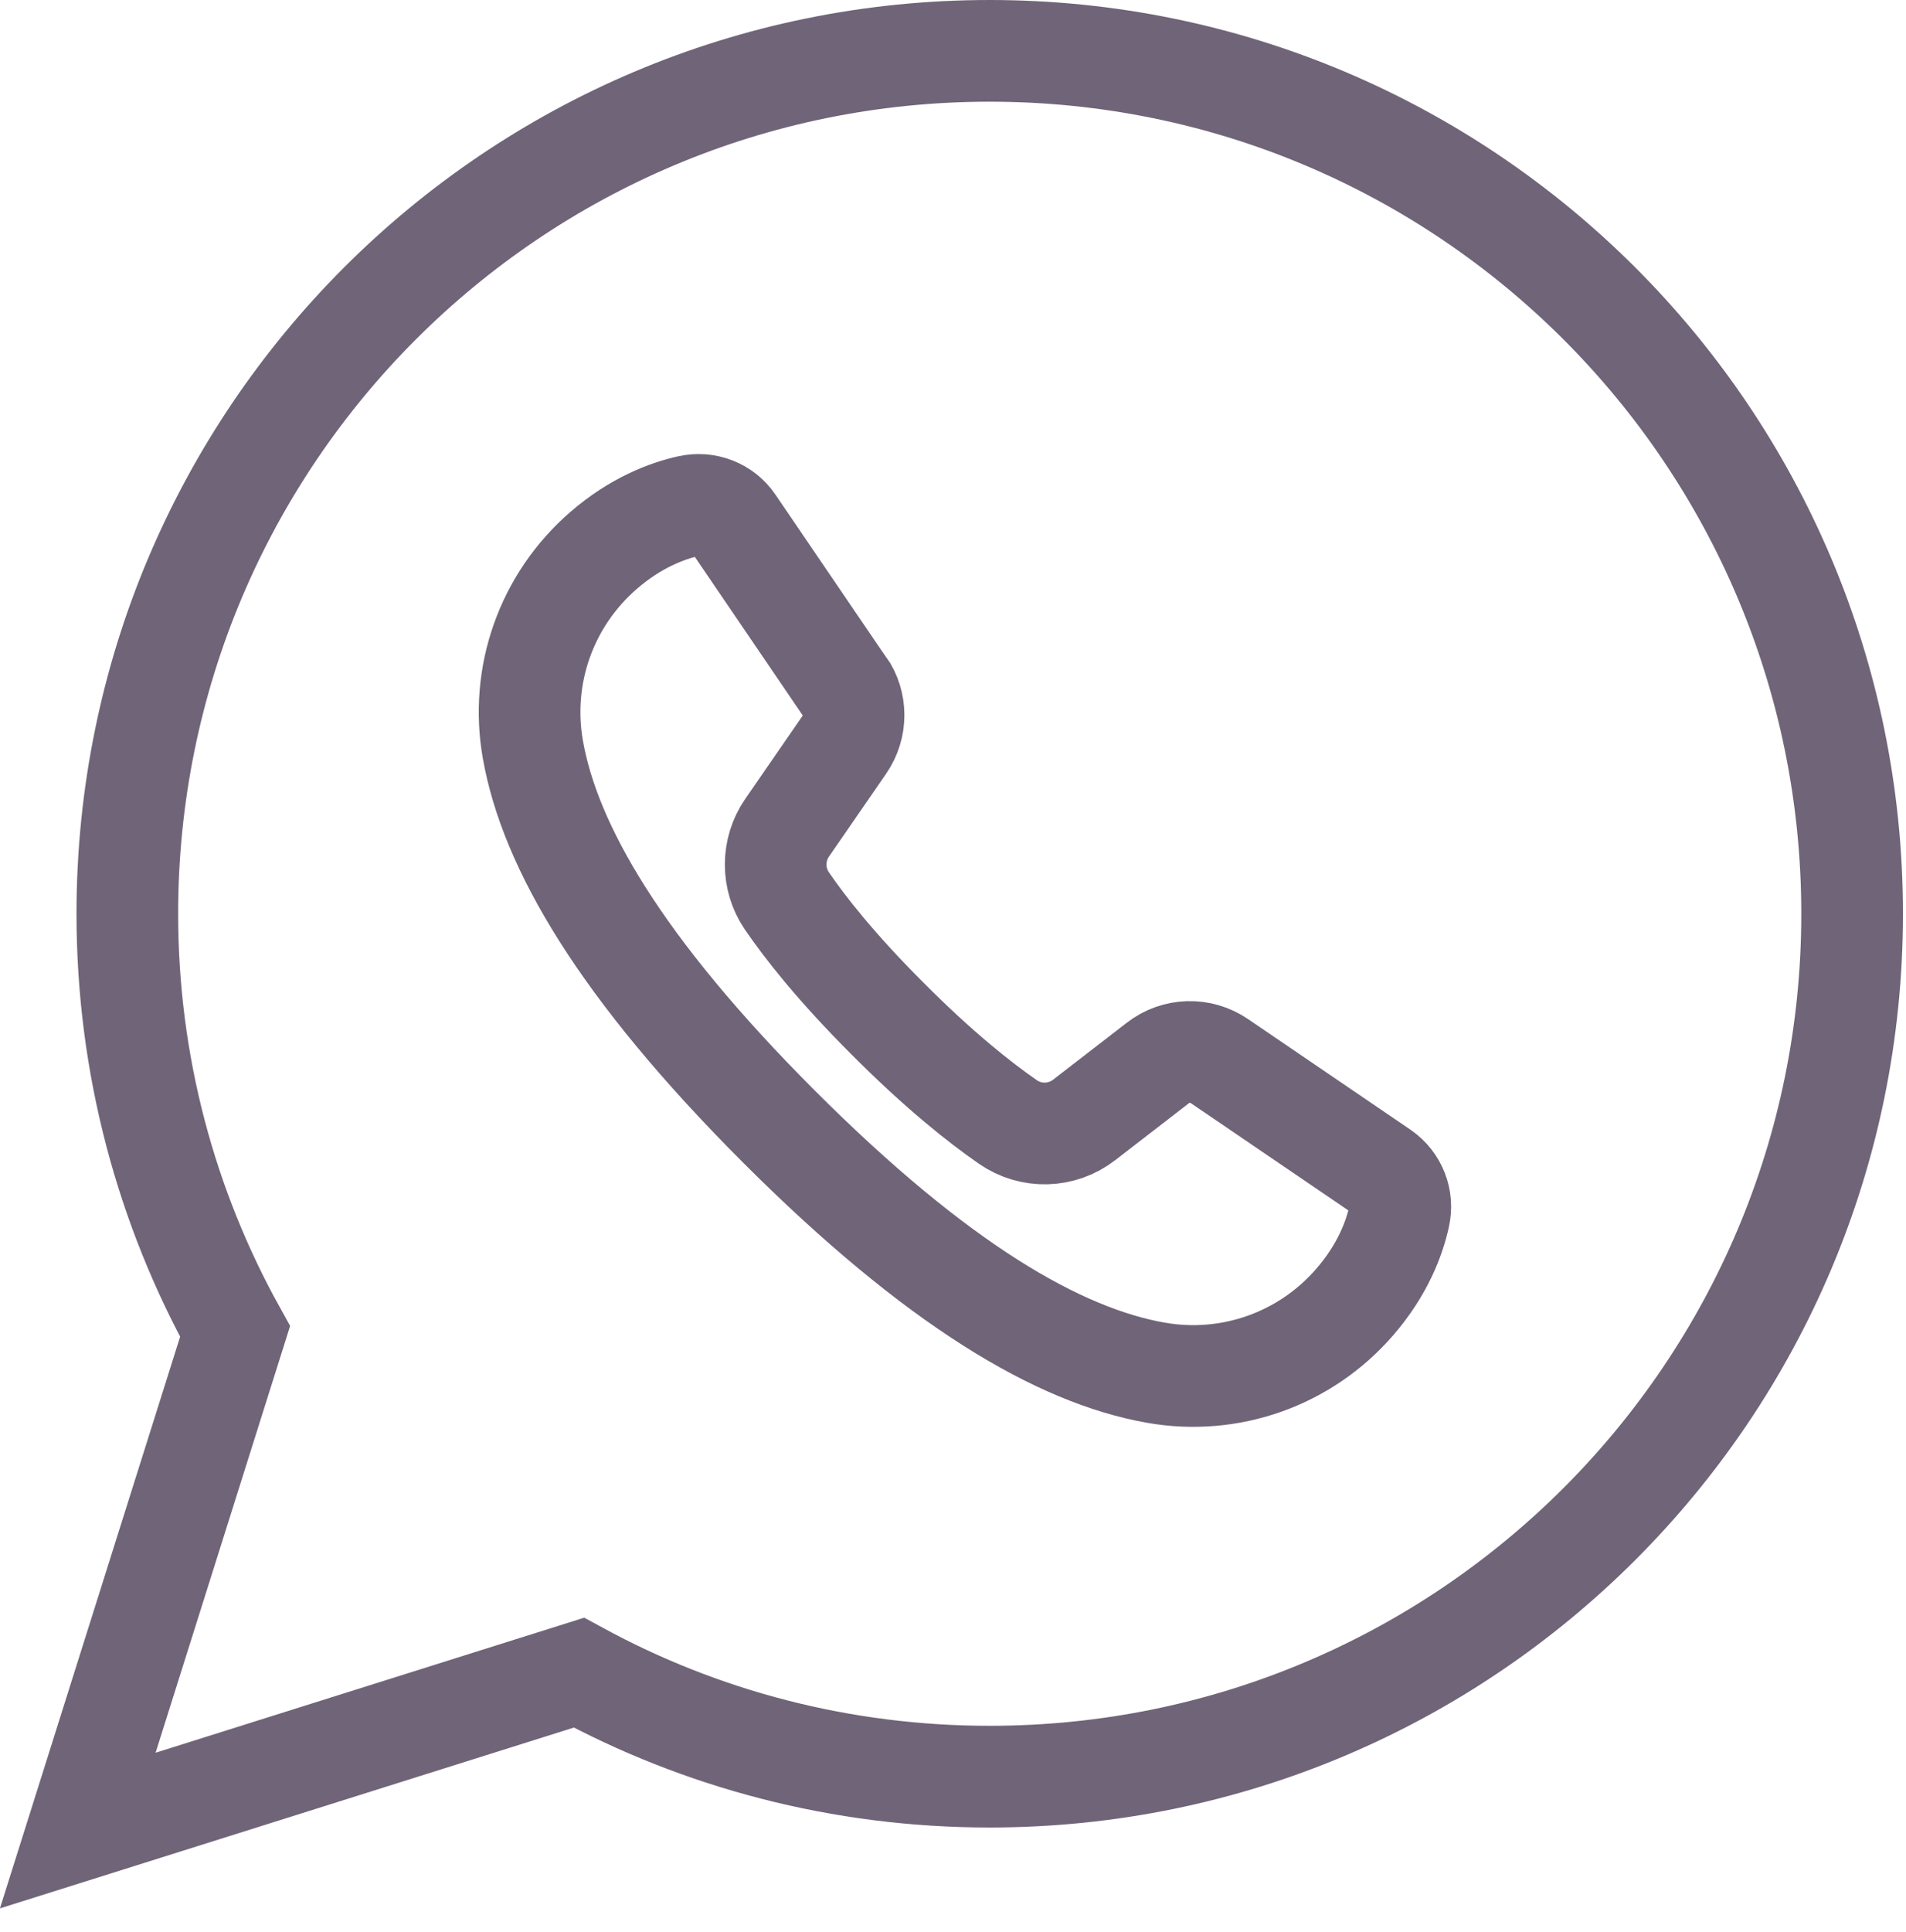
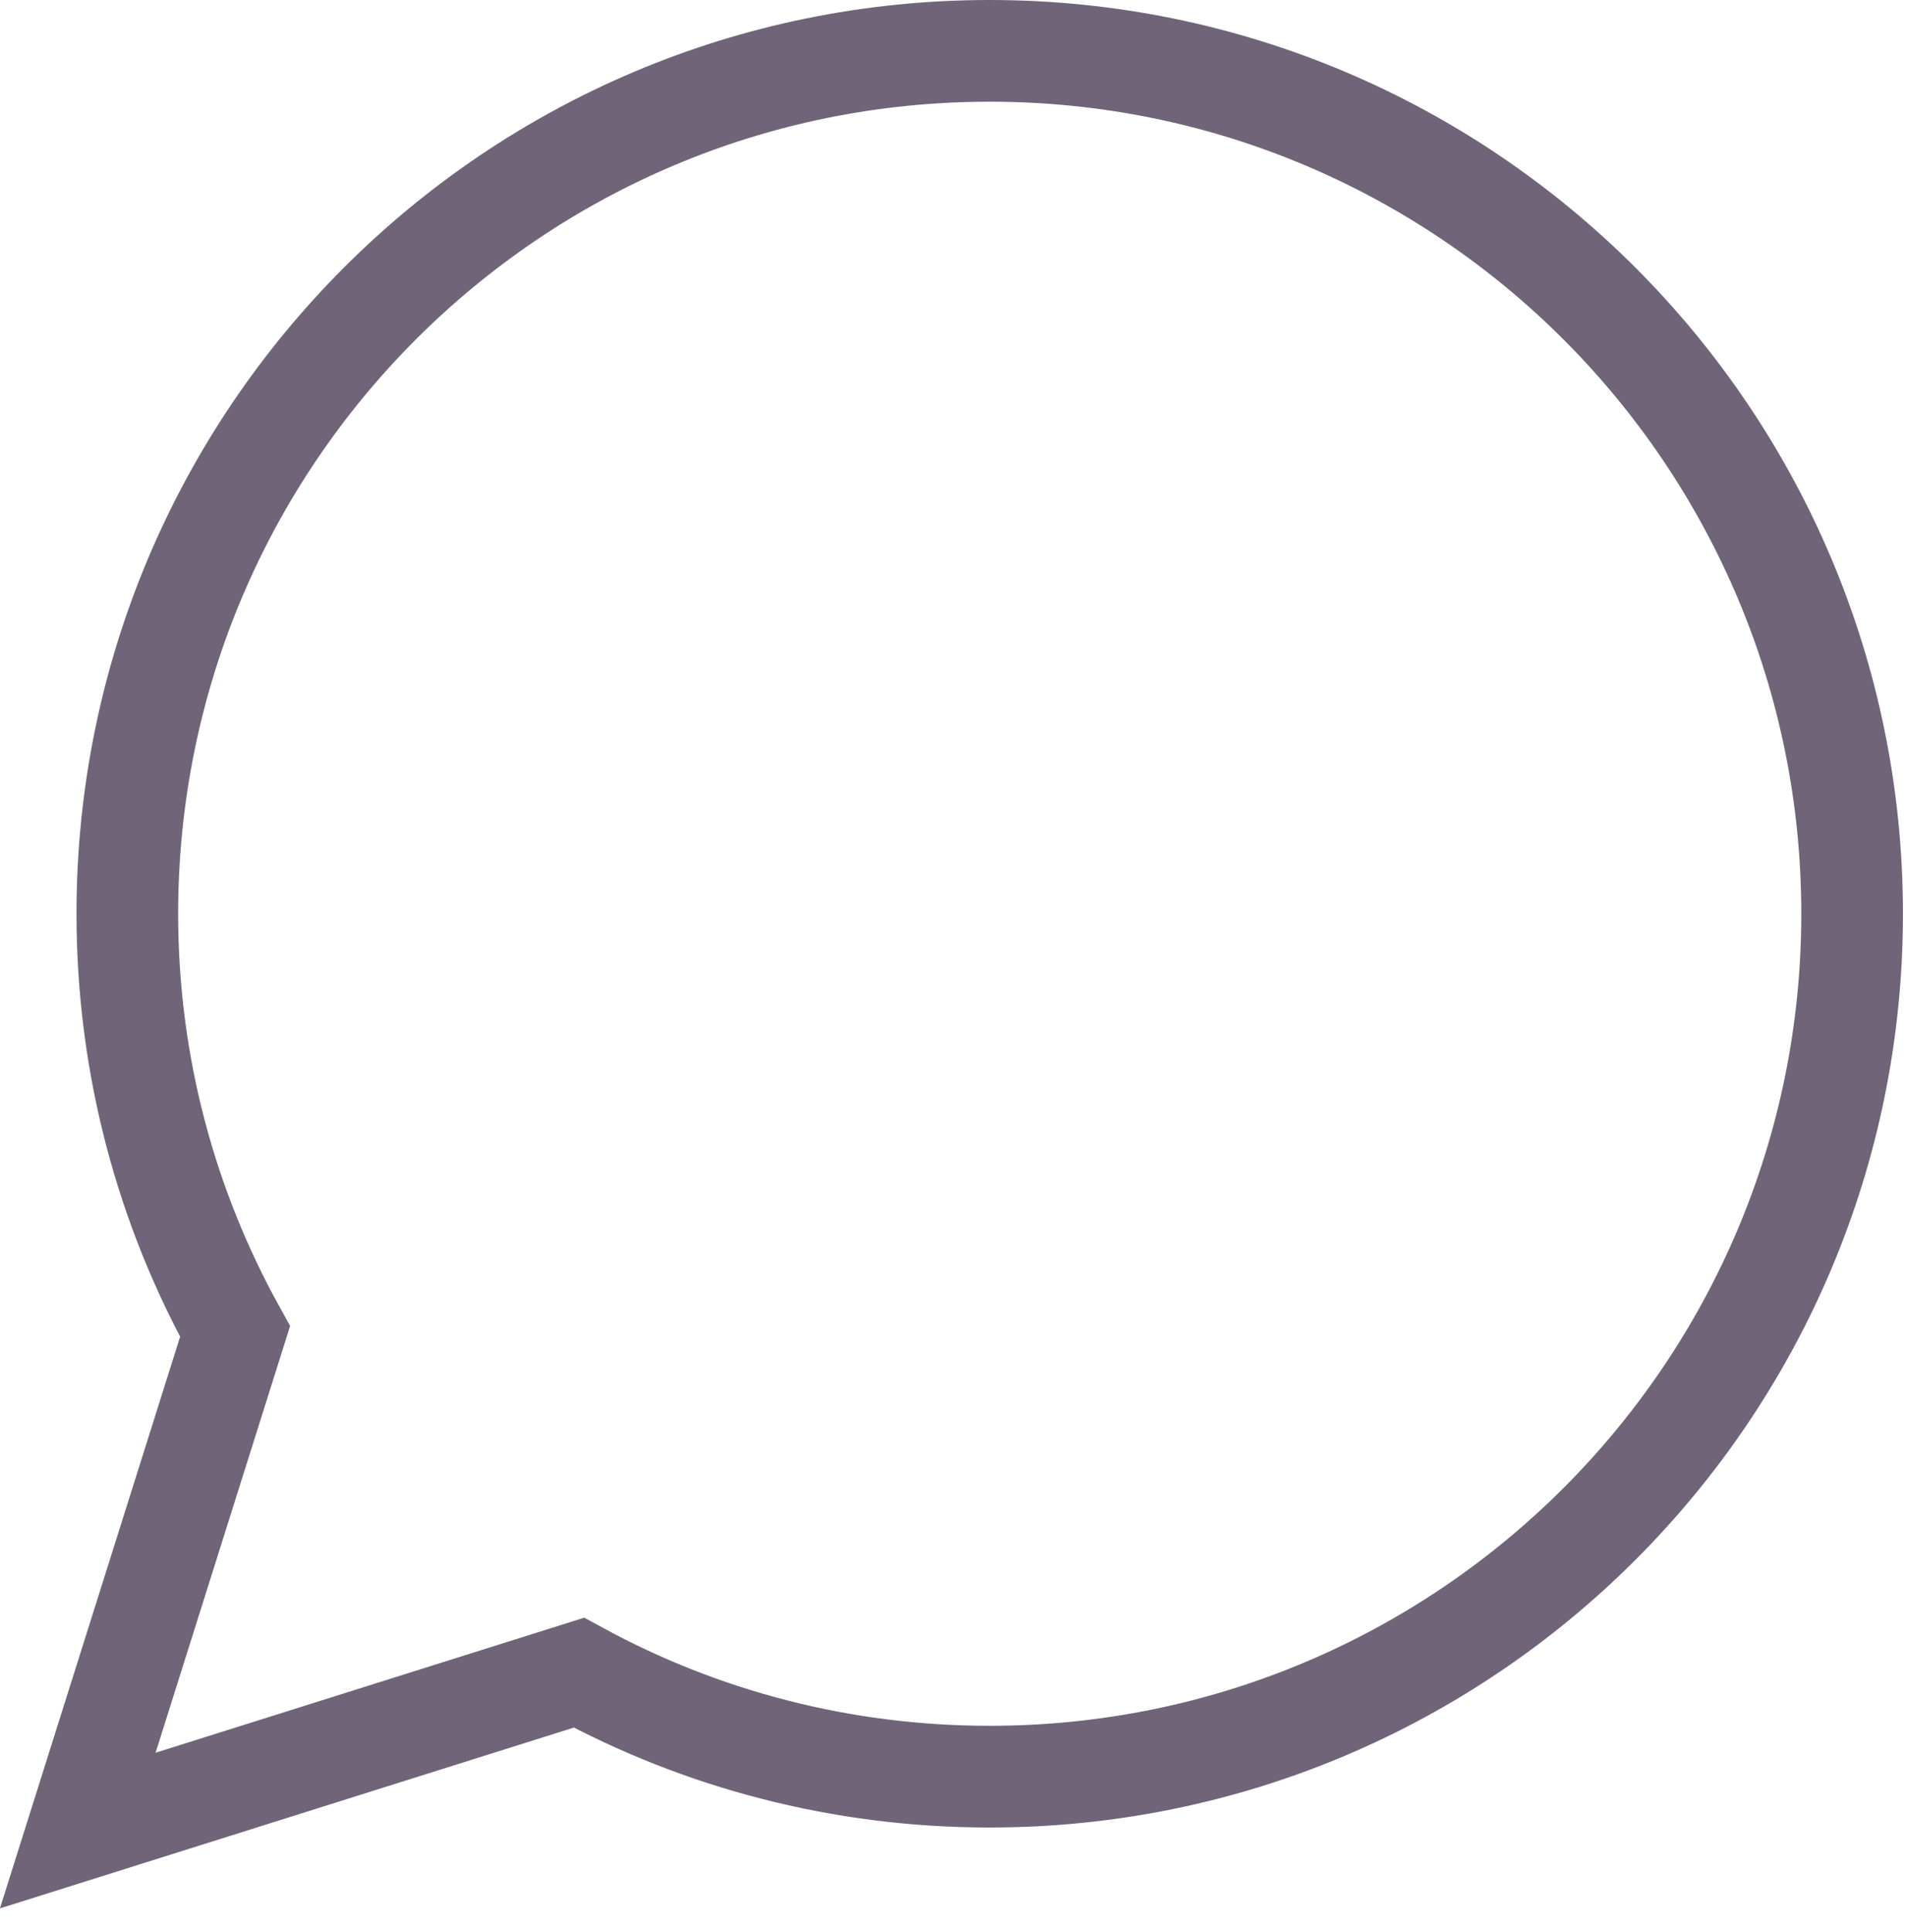
<svg xmlns="http://www.w3.org/2000/svg" width="75" height="76" viewBox="0 0 75 76" fill="none">
  <g clip-path="url(#clip0_124_144)">
-     <path d="M38.94 2C20.2 2 5.01 17.19 5.01 35.94C5.01 41.9 6.55 47.5 9.25 52.37L3.06 72L22.78 65.79C27.58 68.4 33.09 69.88 38.94 69.88C57.68 69.88 72.88 54.69 72.88 35.94C72.88 17.19 57.68 2 38.94 2Z" stroke="#706478" stroke-width="4" stroke-miterlimit="10" />
-     <path d="M33.21 26.97L28.86 20.58C28.48 20.02 27.79 19.75 27.12 19.9C26.26 20.09 25.02 20.55 23.75 21.65C21.5 23.6 20.45 26.56 20.97 29.49C21.64 33.27 24.39 38.05 30.65 44.31C36.91 50.57 41.69 53.32 45.47 53.99C48.4 54.51 51.36 53.46 53.31 51.21C54.41 49.94 54.87 48.7 55.06 47.83C55.21 47.16 54.94 46.48 54.38 46.09L47.99 41.74C47.25 41.23 46.27 41.26 45.56 41.81L42.66 44.05C41.78 44.73 40.57 44.76 39.66 44.13C38.56 43.37 36.94 42.09 34.91 40.05C32.89 38.03 31.67 36.47 30.96 35.43C30.37 34.56 30.38 33.42 30.97 32.56L33.22 29.3C33.71 28.59 33.71 27.66 33.22 26.96L33.21 26.97Z" stroke="#706478" stroke-width="4" stroke-miterlimit="10" />
+     <path d="M38.94 2C20.2 2 5.01 17.19 5.01 35.94C5.01 41.9 6.55 47.5 9.25 52.37L3.06 72L22.78 65.79C27.58 68.4 33.09 69.88 38.94 69.88C57.68 69.88 72.88 54.69 72.88 35.94C72.88 17.19 57.68 2 38.94 2" stroke="#706478" stroke-width="4" stroke-miterlimit="10" />
  </g>
  <defs>
    <clipPath id="clip0_124_144">
      <rect width="74.88" height="75.06" fill="white" />
    </clipPath>
  </defs>
</svg>